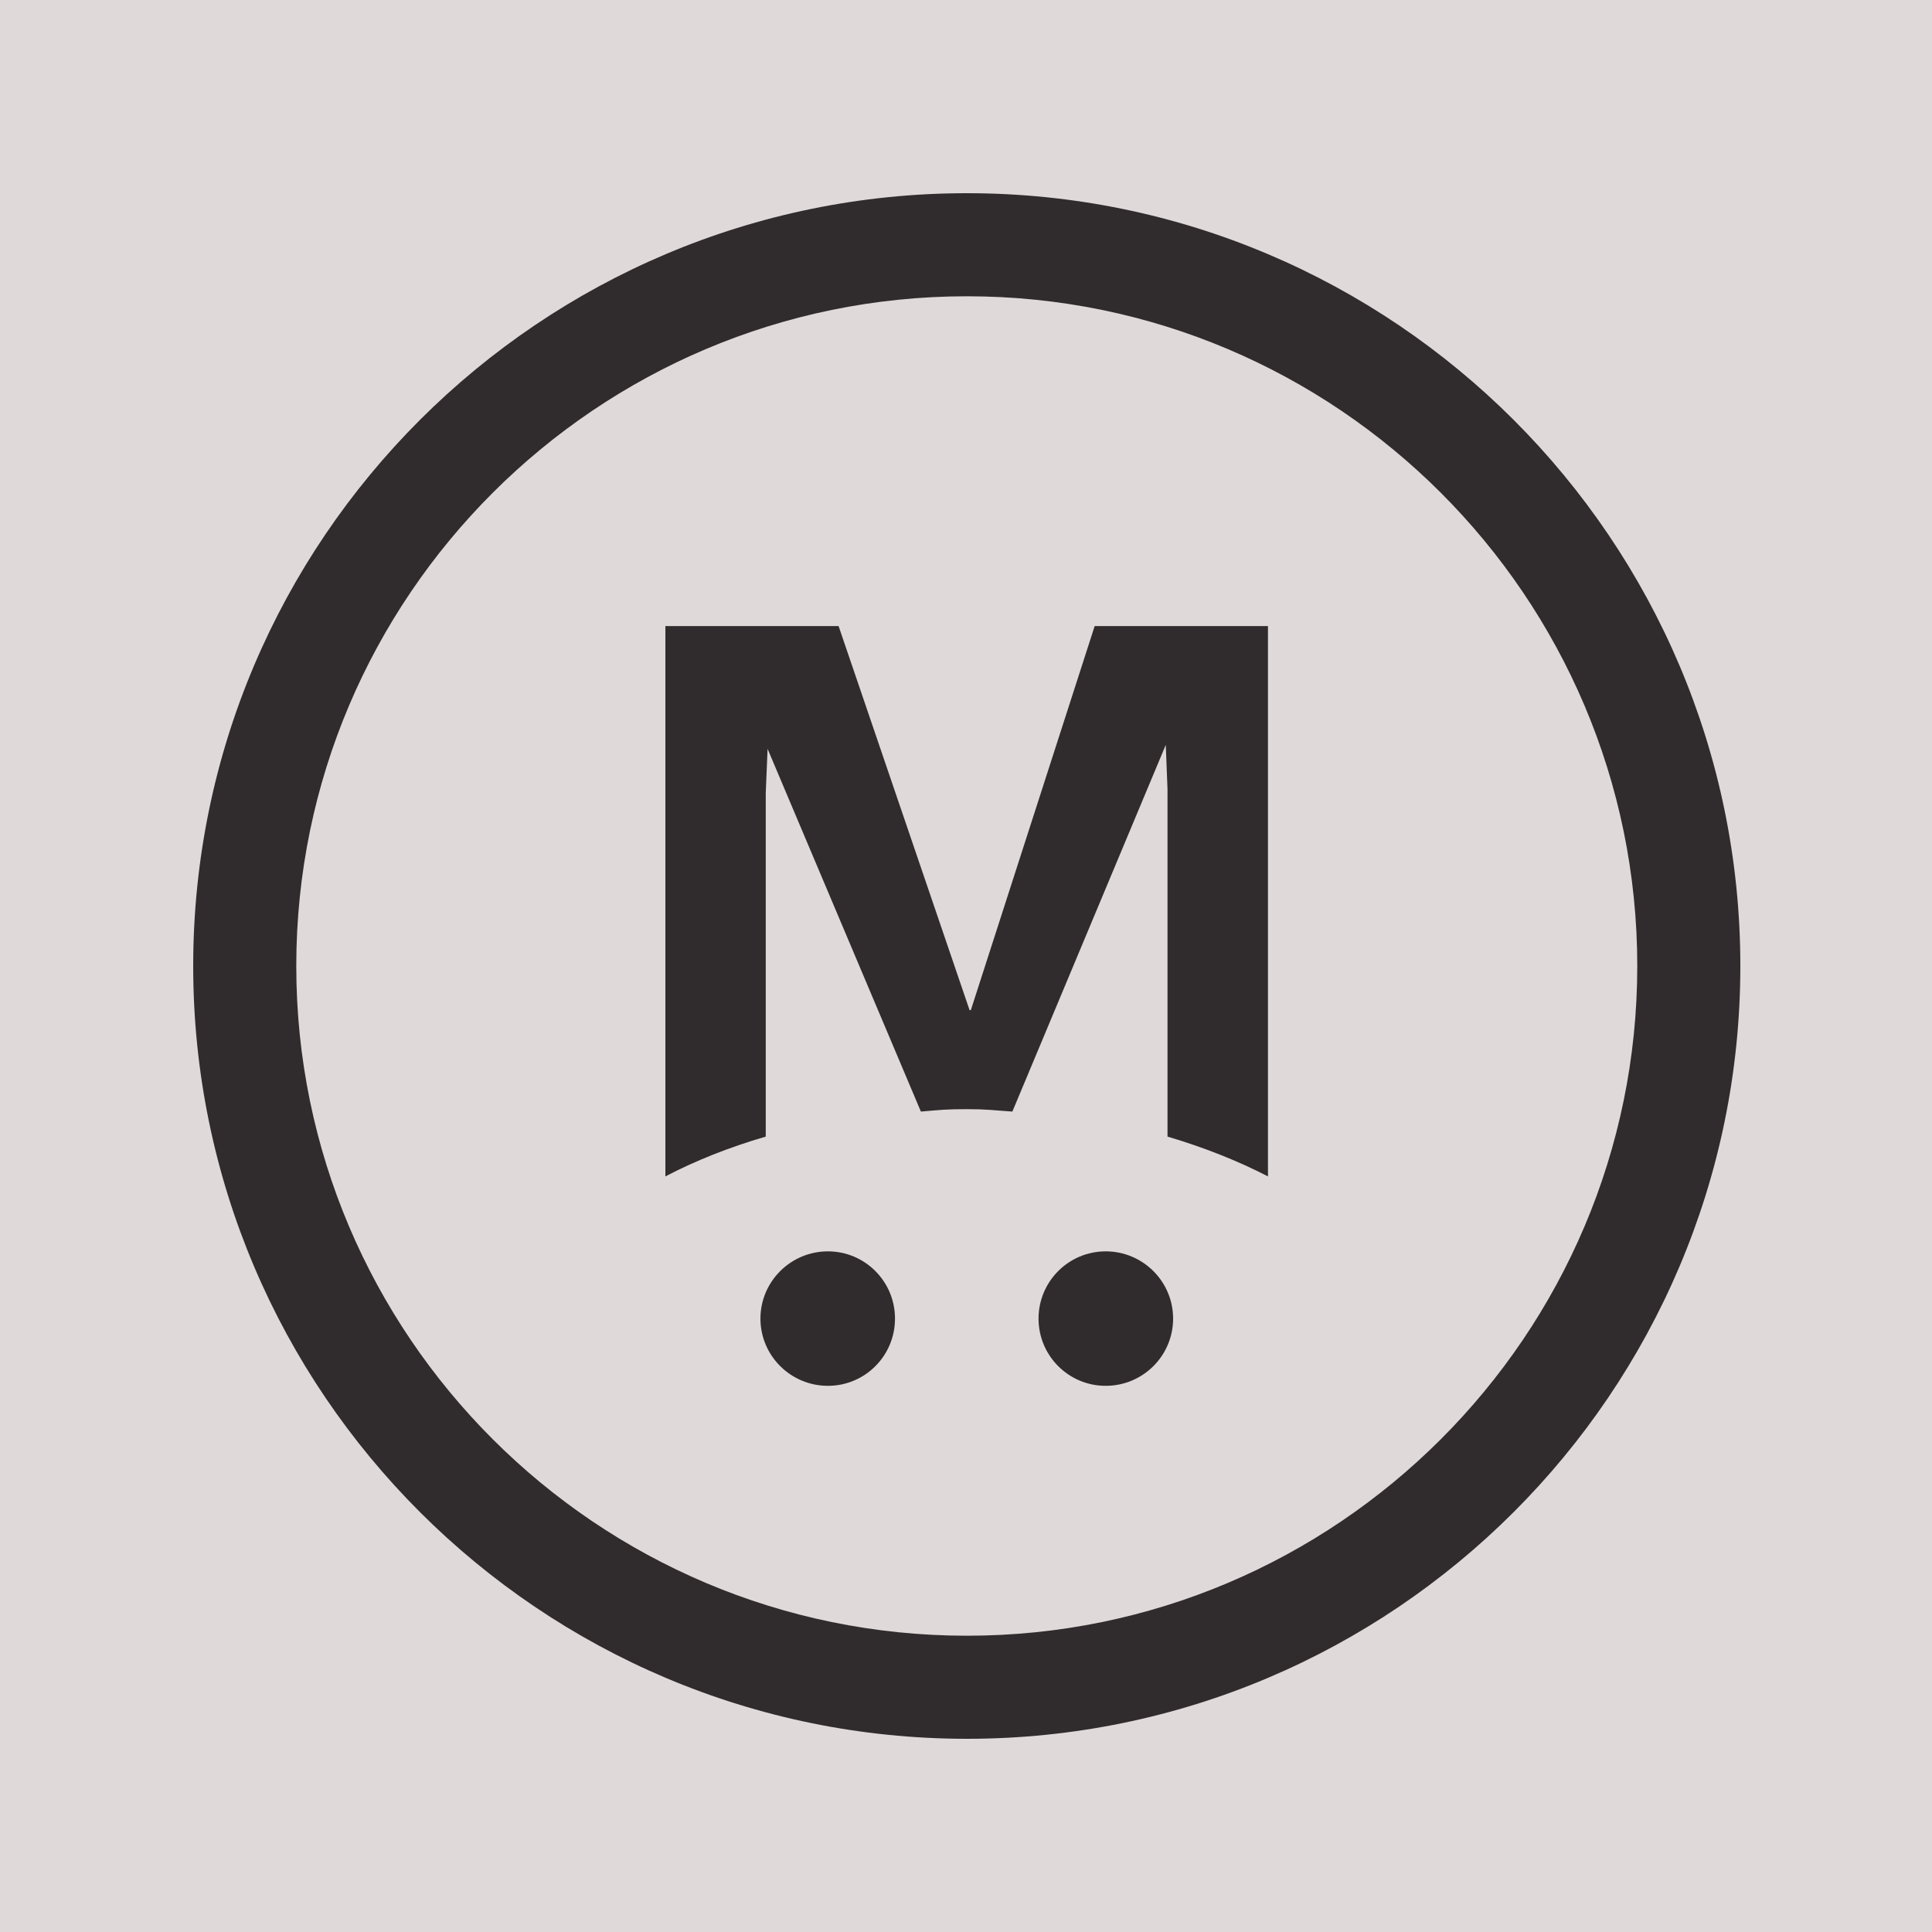
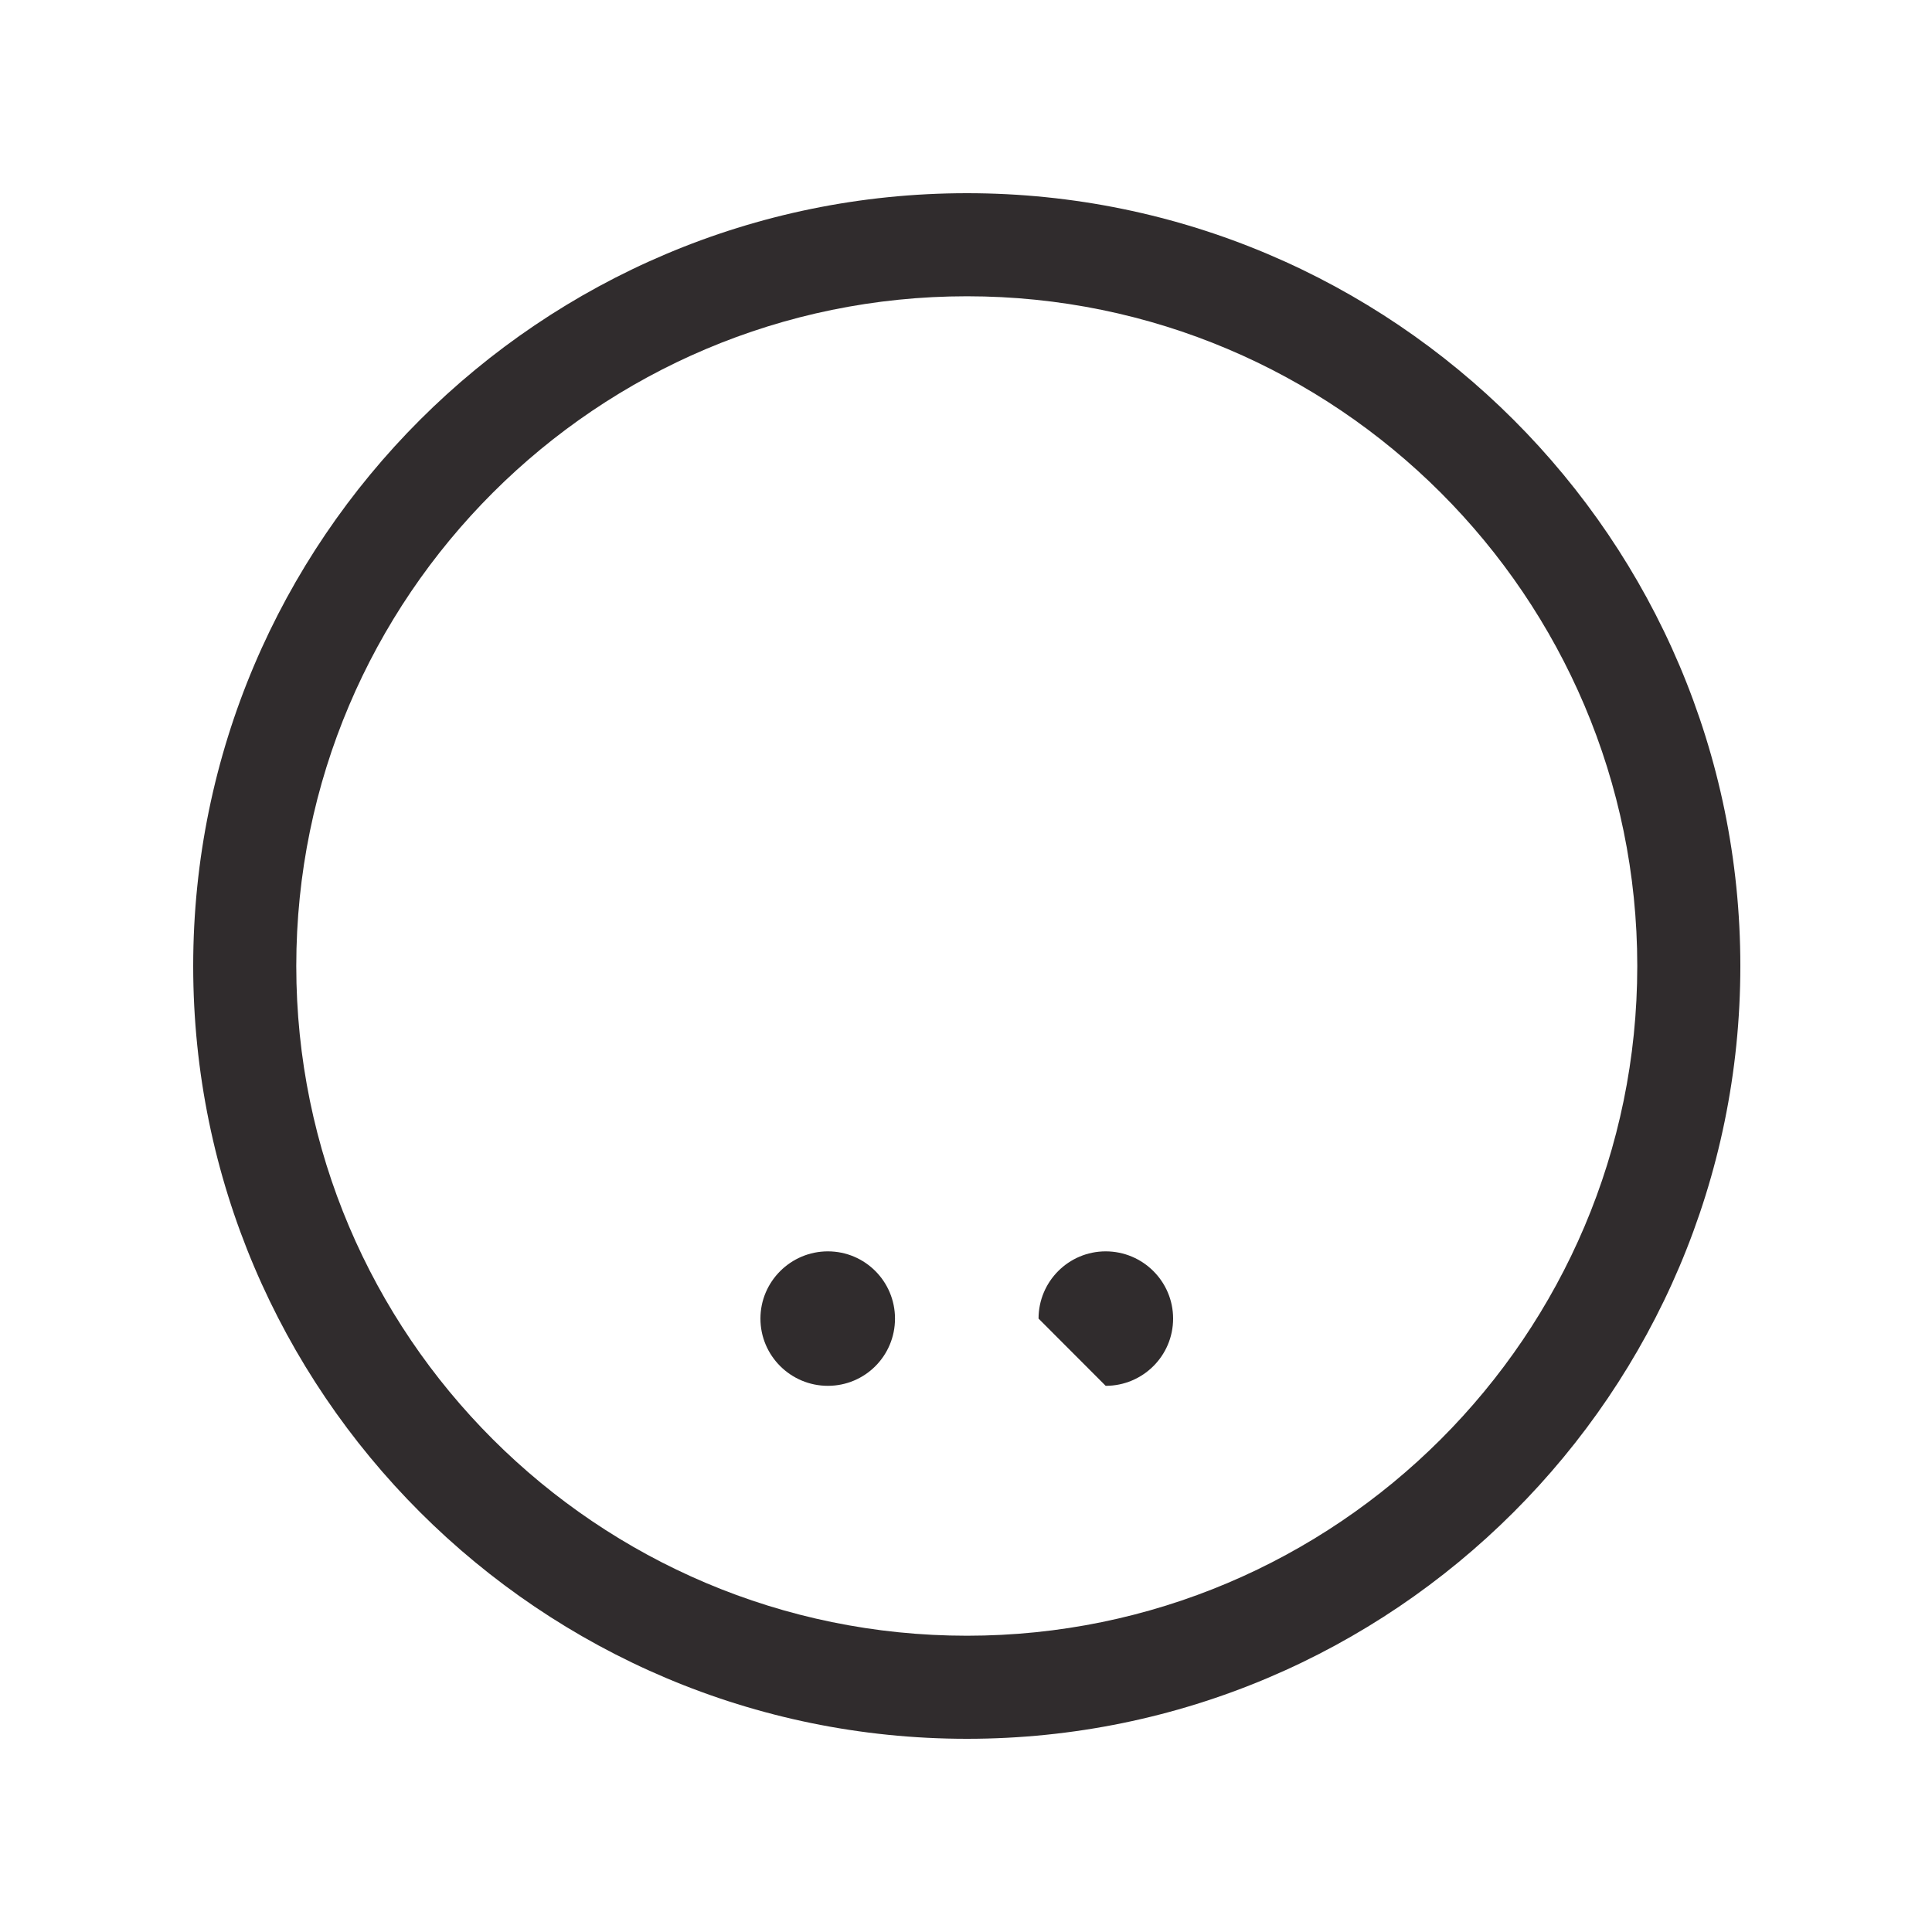
<svg xmlns="http://www.w3.org/2000/svg" width="20" height="20" viewBox="0 0 20 20" fill="none">
-   <rect width="20" height="20" fill="#DFD9D9" />
-   <path d="M10.053 10.457H10.037L8.681 6.481H6.888V12.178C7.198 12.016 7.546 11.877 7.927 11.766V8.21L7.946 7.752L9.533 11.507C9.739 11.489 9.798 11.482 10.01 11.482C10.219 11.482 10.274 11.493 10.48 11.507L12.068 7.711L12.086 8.168V11.766C12.461 11.877 12.812 12.016 13.126 12.178V6.481H11.332L10.05 10.457H10.053Z" fill="#302C2D" />
  <path d="M8.57 14.346C8.955 14.346 9.265 14.035 9.265 13.65C9.265 13.266 8.955 12.954 8.57 12.954C8.186 12.954 7.872 13.266 7.872 13.65C7.872 14.035 8.186 14.346 8.57 14.346Z" fill="#302C2D" />
-   <path d="M11.446 14.346C11.831 14.346 12.144 14.035 12.144 13.65C12.144 13.266 11.831 12.954 11.446 12.954C11.062 12.954 10.751 13.266 10.751 13.65C10.751 14.035 11.062 14.346 11.446 14.346Z" fill="#302C2D" />
+   <path d="M11.446 14.346C11.831 14.346 12.144 14.035 12.144 13.65C12.144 13.266 11.831 12.954 11.446 12.954C11.062 12.954 10.751 13.266 10.751 13.65Z" fill="#302C2D" />
  <path d="M10.01 2C5.593 2 2 5.588 2 10C2 14.412 5.593 18 10.01 18C14.424 18 18.016 14.412 18.016 10C18.016 5.588 14.424 2 10.01 2ZM10.01 16.933C6.18 16.933 3.067 13.823 3.067 10C3.067 6.177 6.18 3.067 10.01 3.067C13.836 3.067 16.949 6.177 16.949 10C16.949 13.823 13.836 16.933 10.01 16.933Z" fill="#302C2D" />
</svg>